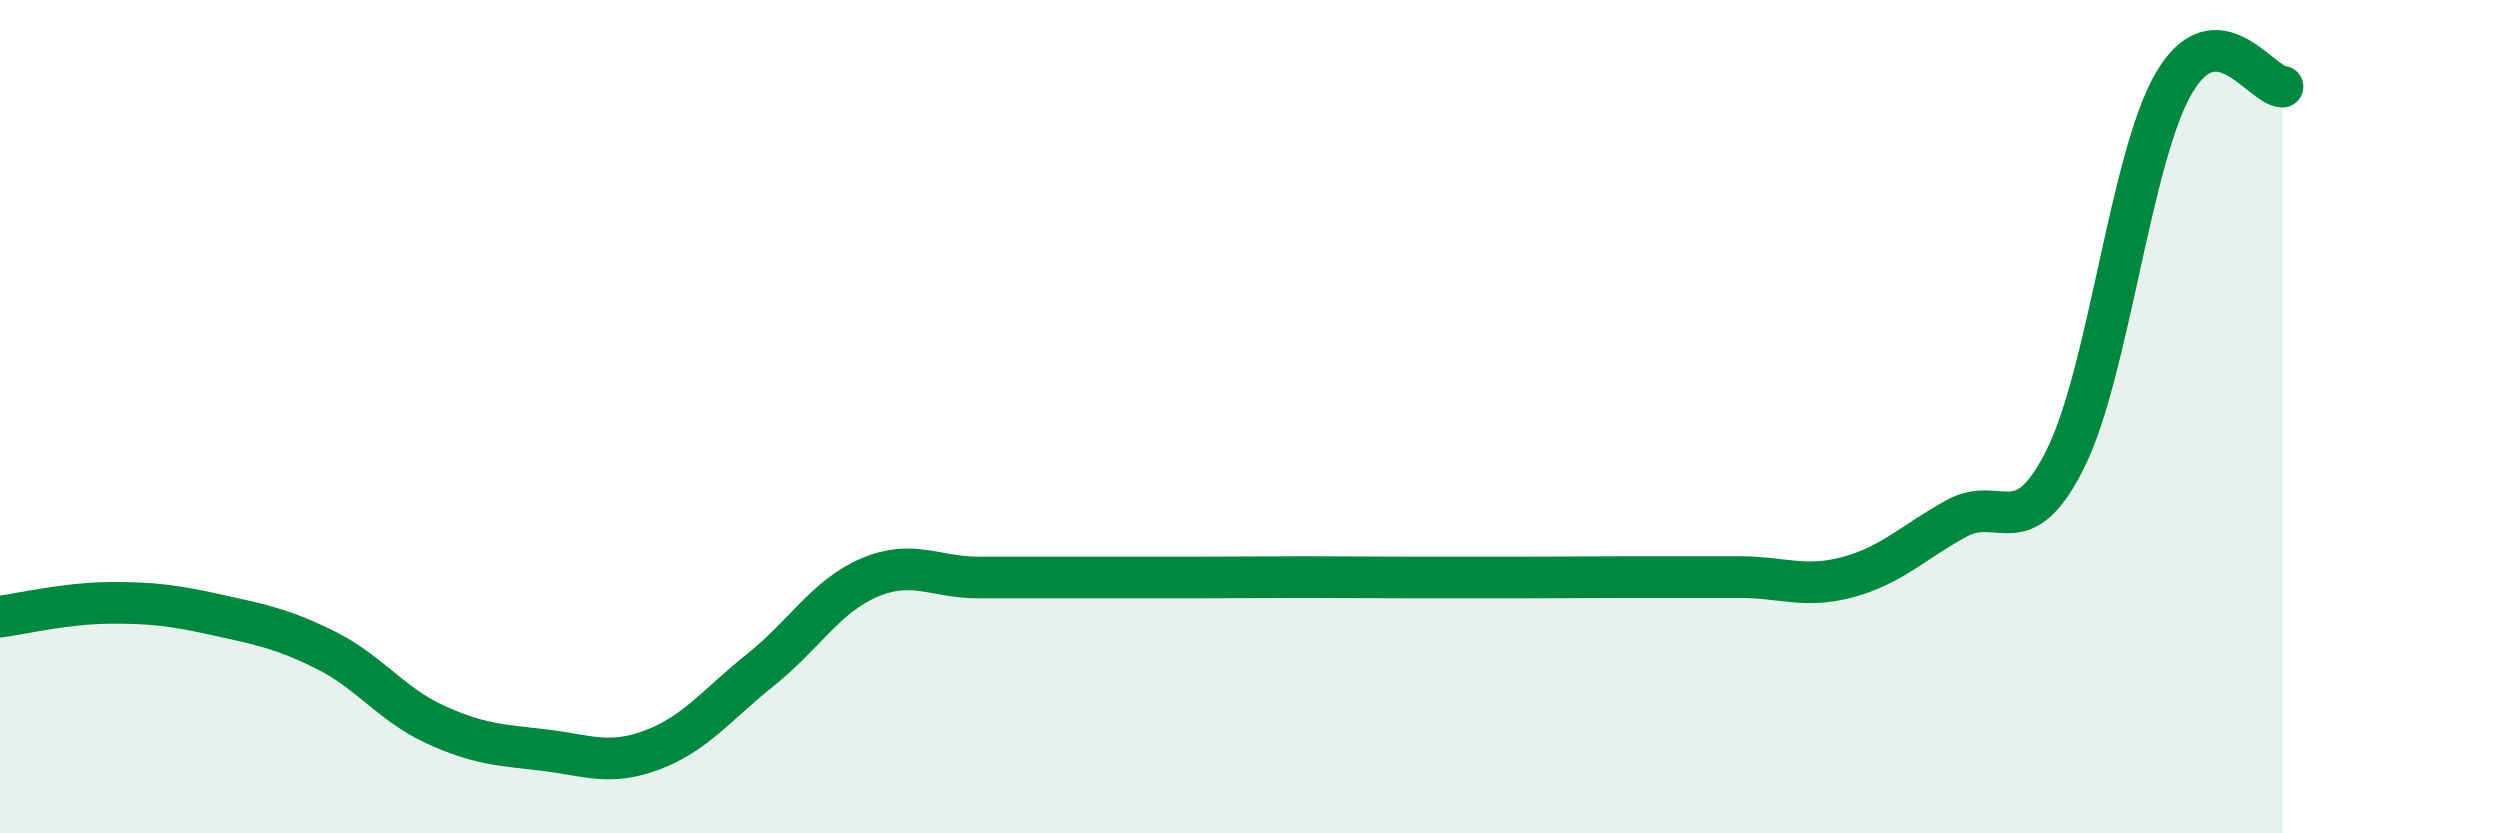
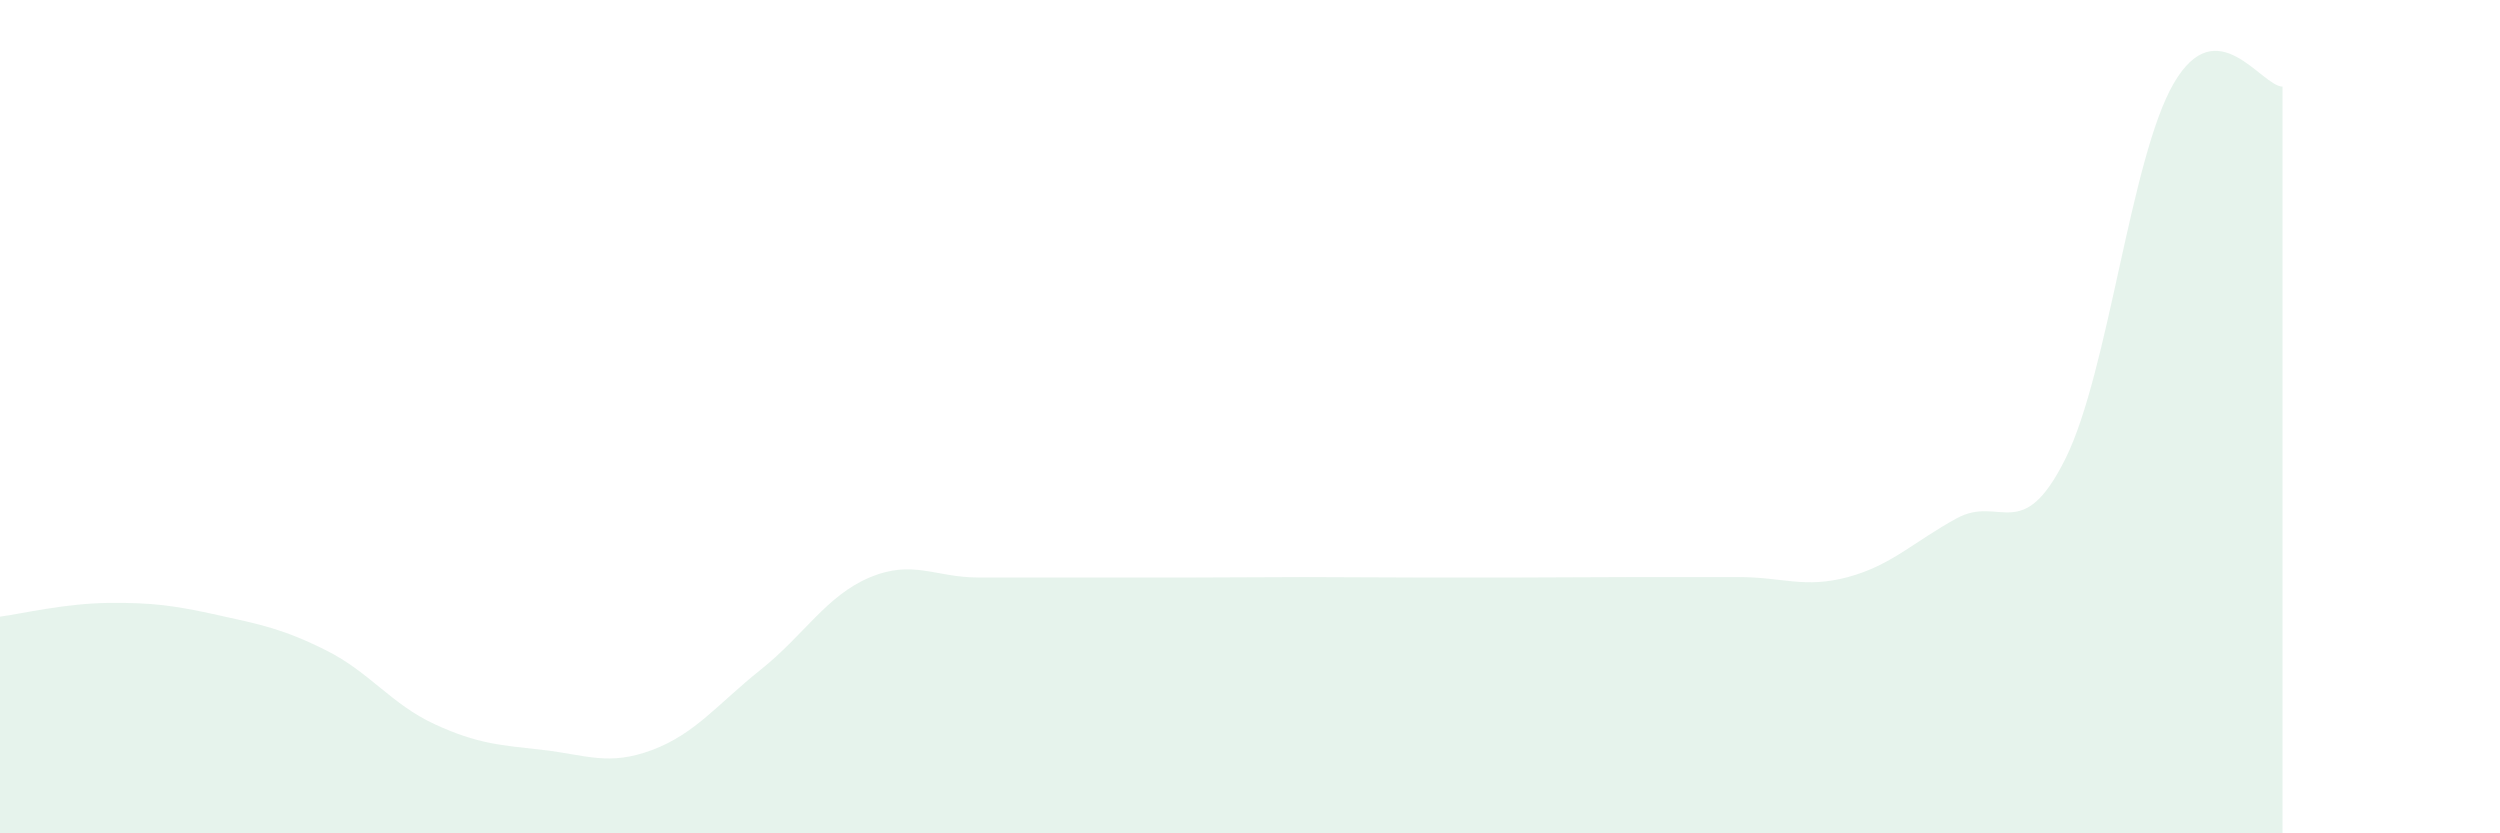
<svg xmlns="http://www.w3.org/2000/svg" width="60" height="20" viewBox="0 0 60 20">
  <path d="M 0,14.8 C 0.52,14.73 1.57,14.48 2.61,14.47 C 3.65,14.46 4.18,14.53 5.22,14.76 C 6.26,14.99 6.79,15.09 7.83,15.61 C 8.87,16.13 9.39,16.9 10.43,17.38 C 11.47,17.86 12,17.88 13.04,18 C 14.08,18.12 14.61,18.39 15.65,18 C 16.69,17.61 17.22,16.9 18.26,16.07 C 19.3,15.24 19.83,14.3 20.87,13.86 C 21.91,13.42 22.44,13.86 23.48,13.86 C 24.52,13.86 25.05,13.86 26.09,13.86 C 27.13,13.86 27.66,13.86 28.7,13.86 C 29.74,13.86 30.26,13.85 31.3,13.85 C 32.34,13.85 32.87,13.86 33.91,13.86 C 34.95,13.86 35.48,13.86 36.52,13.86 C 37.56,13.86 38.09,13.85 39.13,13.85 C 40.17,13.85 40.7,13.85 41.74,13.85 C 42.78,13.85 43.31,14.13 44.35,13.85 C 45.39,13.57 45.92,13.01 46.96,12.44 C 48,11.87 48.53,13.1 49.57,11.01 C 50.61,8.92 51.13,3.79 52.17,2 C 53.21,0.21 54.26,2.06 54.78,2.08L54.78 20L0 20Z" fill="#008740" opacity="0.1" stroke-linecap="round" stroke-linejoin="round" />
-   <path d="M 0,14.8 C 0.52,14.73 1.57,14.48 2.61,14.47 C 3.65,14.46 4.18,14.53 5.22,14.76 C 6.26,14.99 6.79,15.09 7.83,15.61 C 8.87,16.13 9.39,16.9 10.43,17.38 C 11.47,17.86 12,17.88 13.04,18 C 14.08,18.12 14.61,18.39 15.65,18 C 16.69,17.61 17.22,16.9 18.26,16.07 C 19.3,15.24 19.83,14.3 20.87,13.86 C 21.91,13.42 22.44,13.86 23.48,13.86 C 24.52,13.86 25.05,13.86 26.09,13.86 C 27.13,13.86 27.66,13.86 28.7,13.86 C 29.74,13.86 30.26,13.85 31.3,13.85 C 32.34,13.85 32.87,13.86 33.91,13.86 C 34.95,13.86 35.48,13.86 36.52,13.86 C 37.56,13.86 38.09,13.85 39.13,13.85 C 40.17,13.85 40.7,13.85 41.74,13.85 C 42.78,13.85 43.31,14.13 44.35,13.85 C 45.39,13.57 45.92,13.01 46.96,12.44 C 48,11.87 48.53,13.1 49.57,11.01 C 50.61,8.92 51.13,3.79 52.17,2 C 53.21,0.21 54.26,2.06 54.78,2.08" stroke="#008740" stroke-width="1" fill="none" stroke-linecap="round" stroke-linejoin="round" />
</svg>